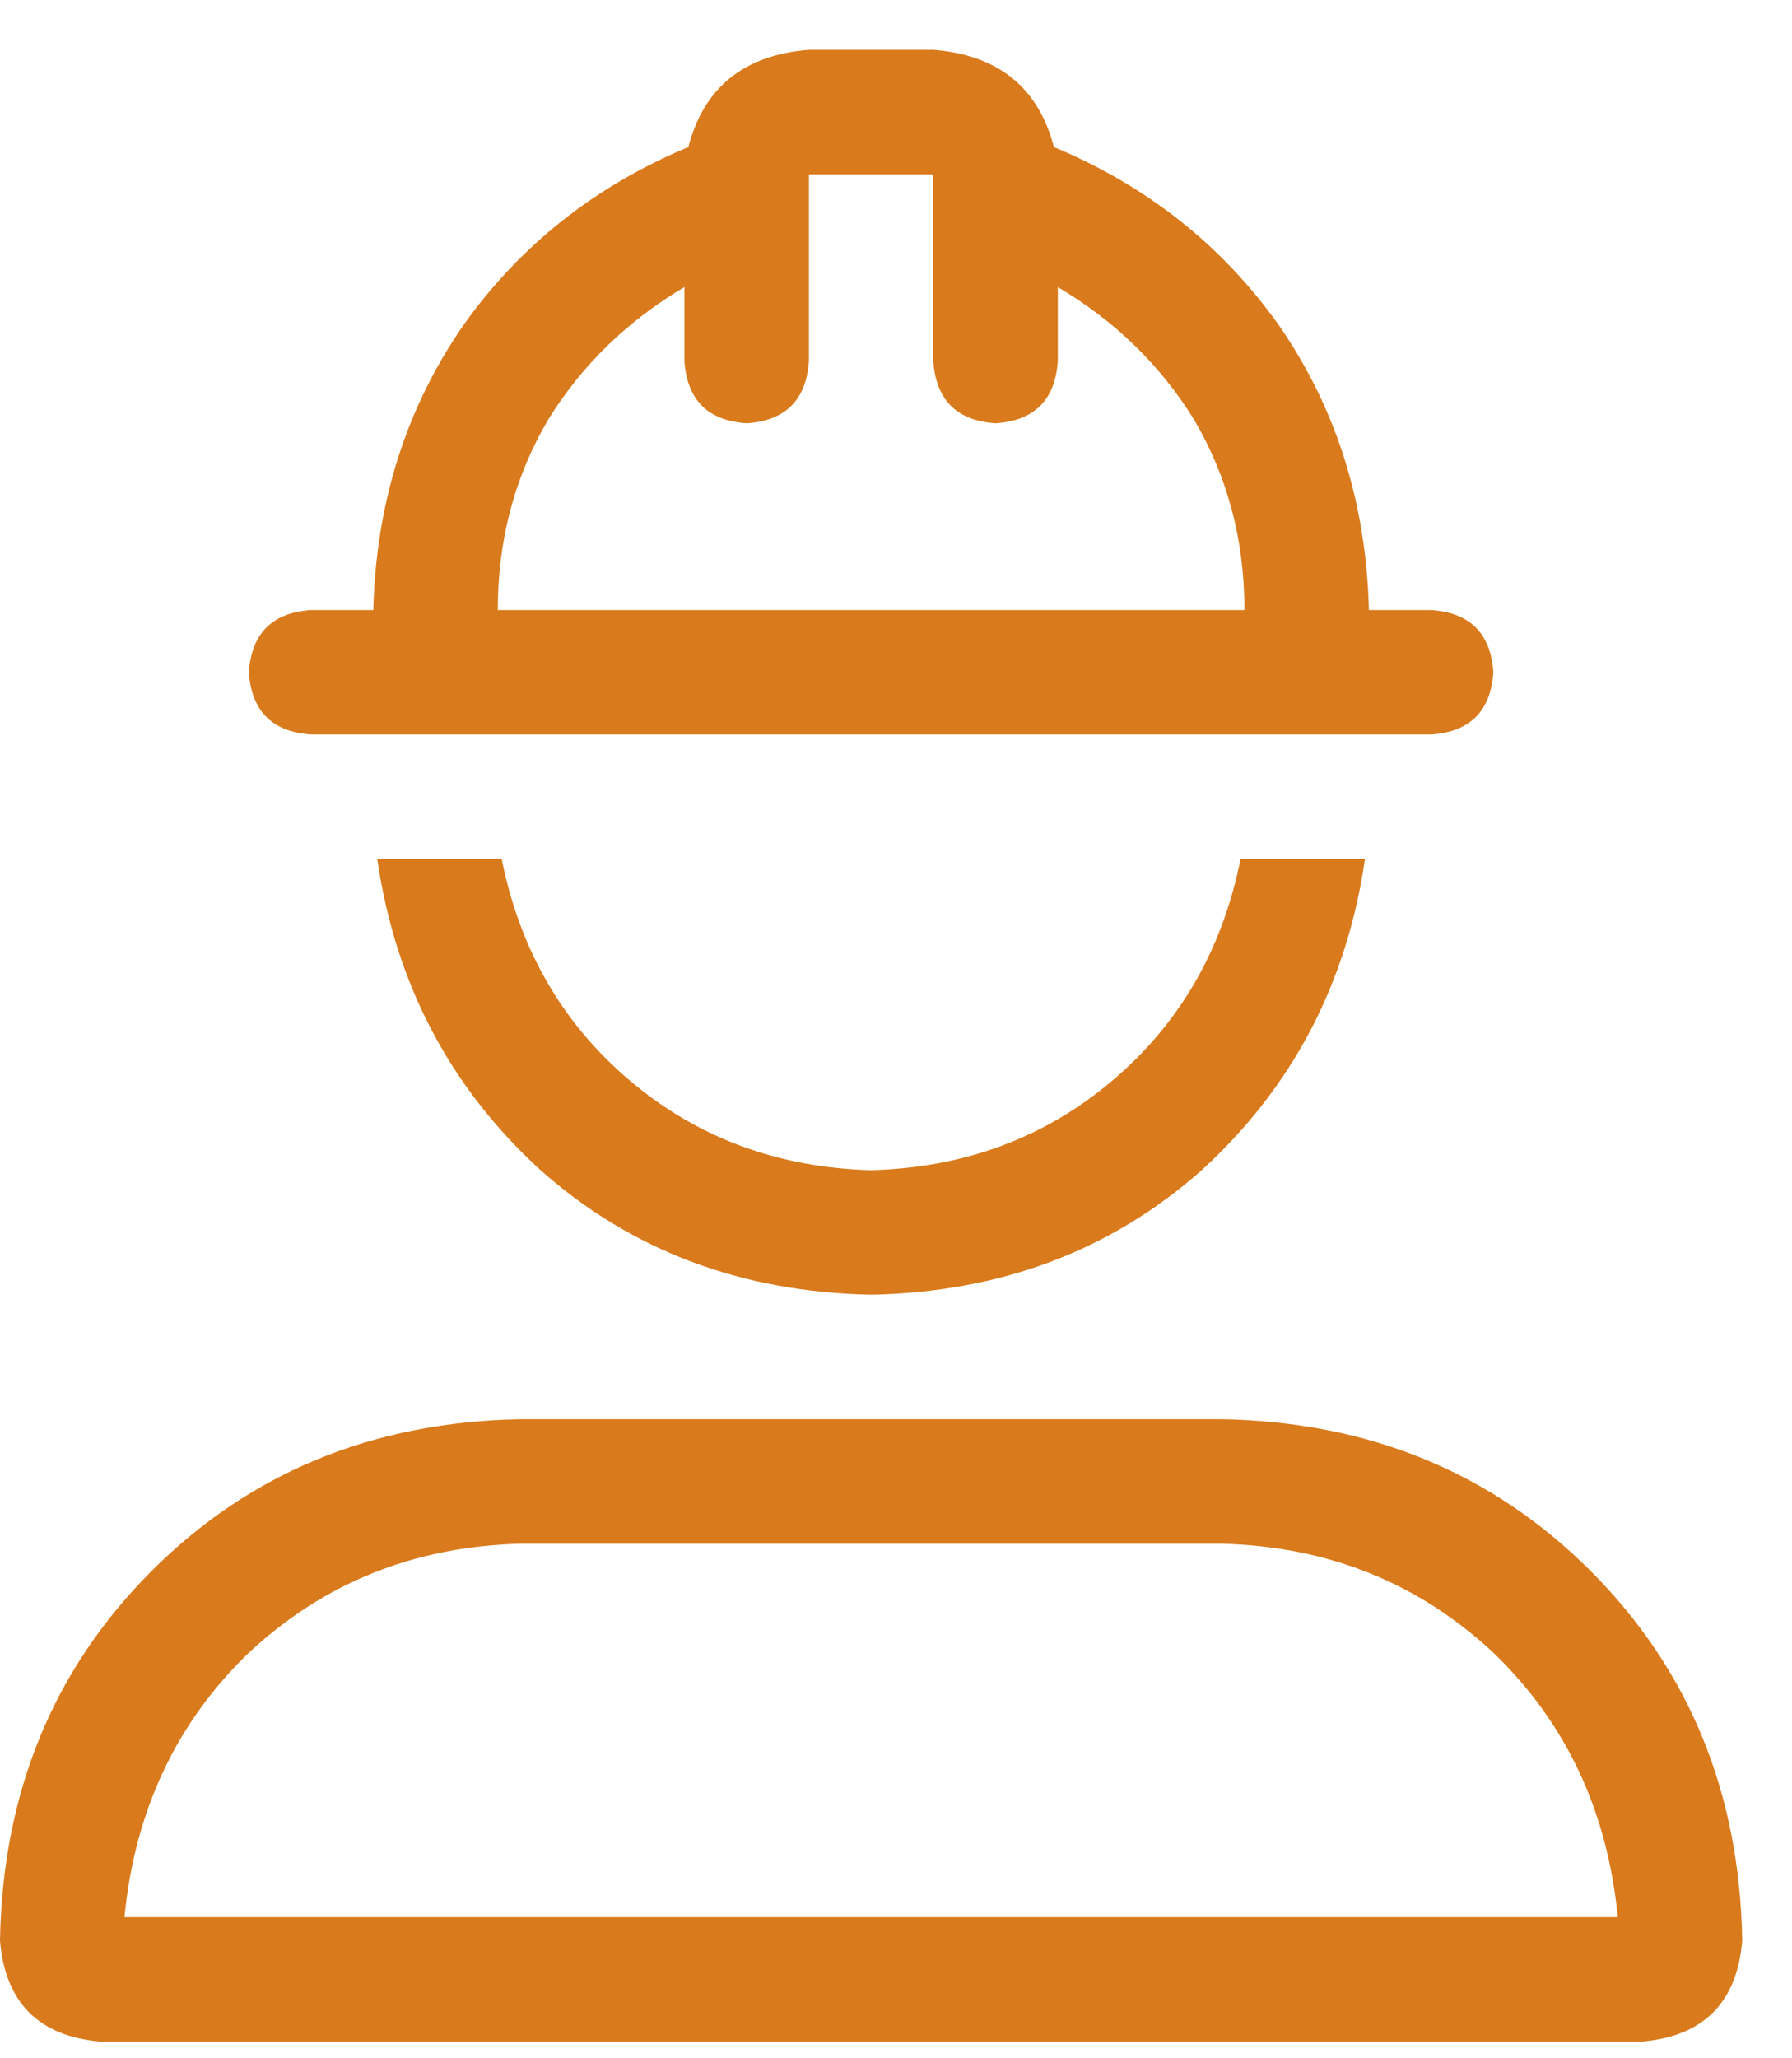
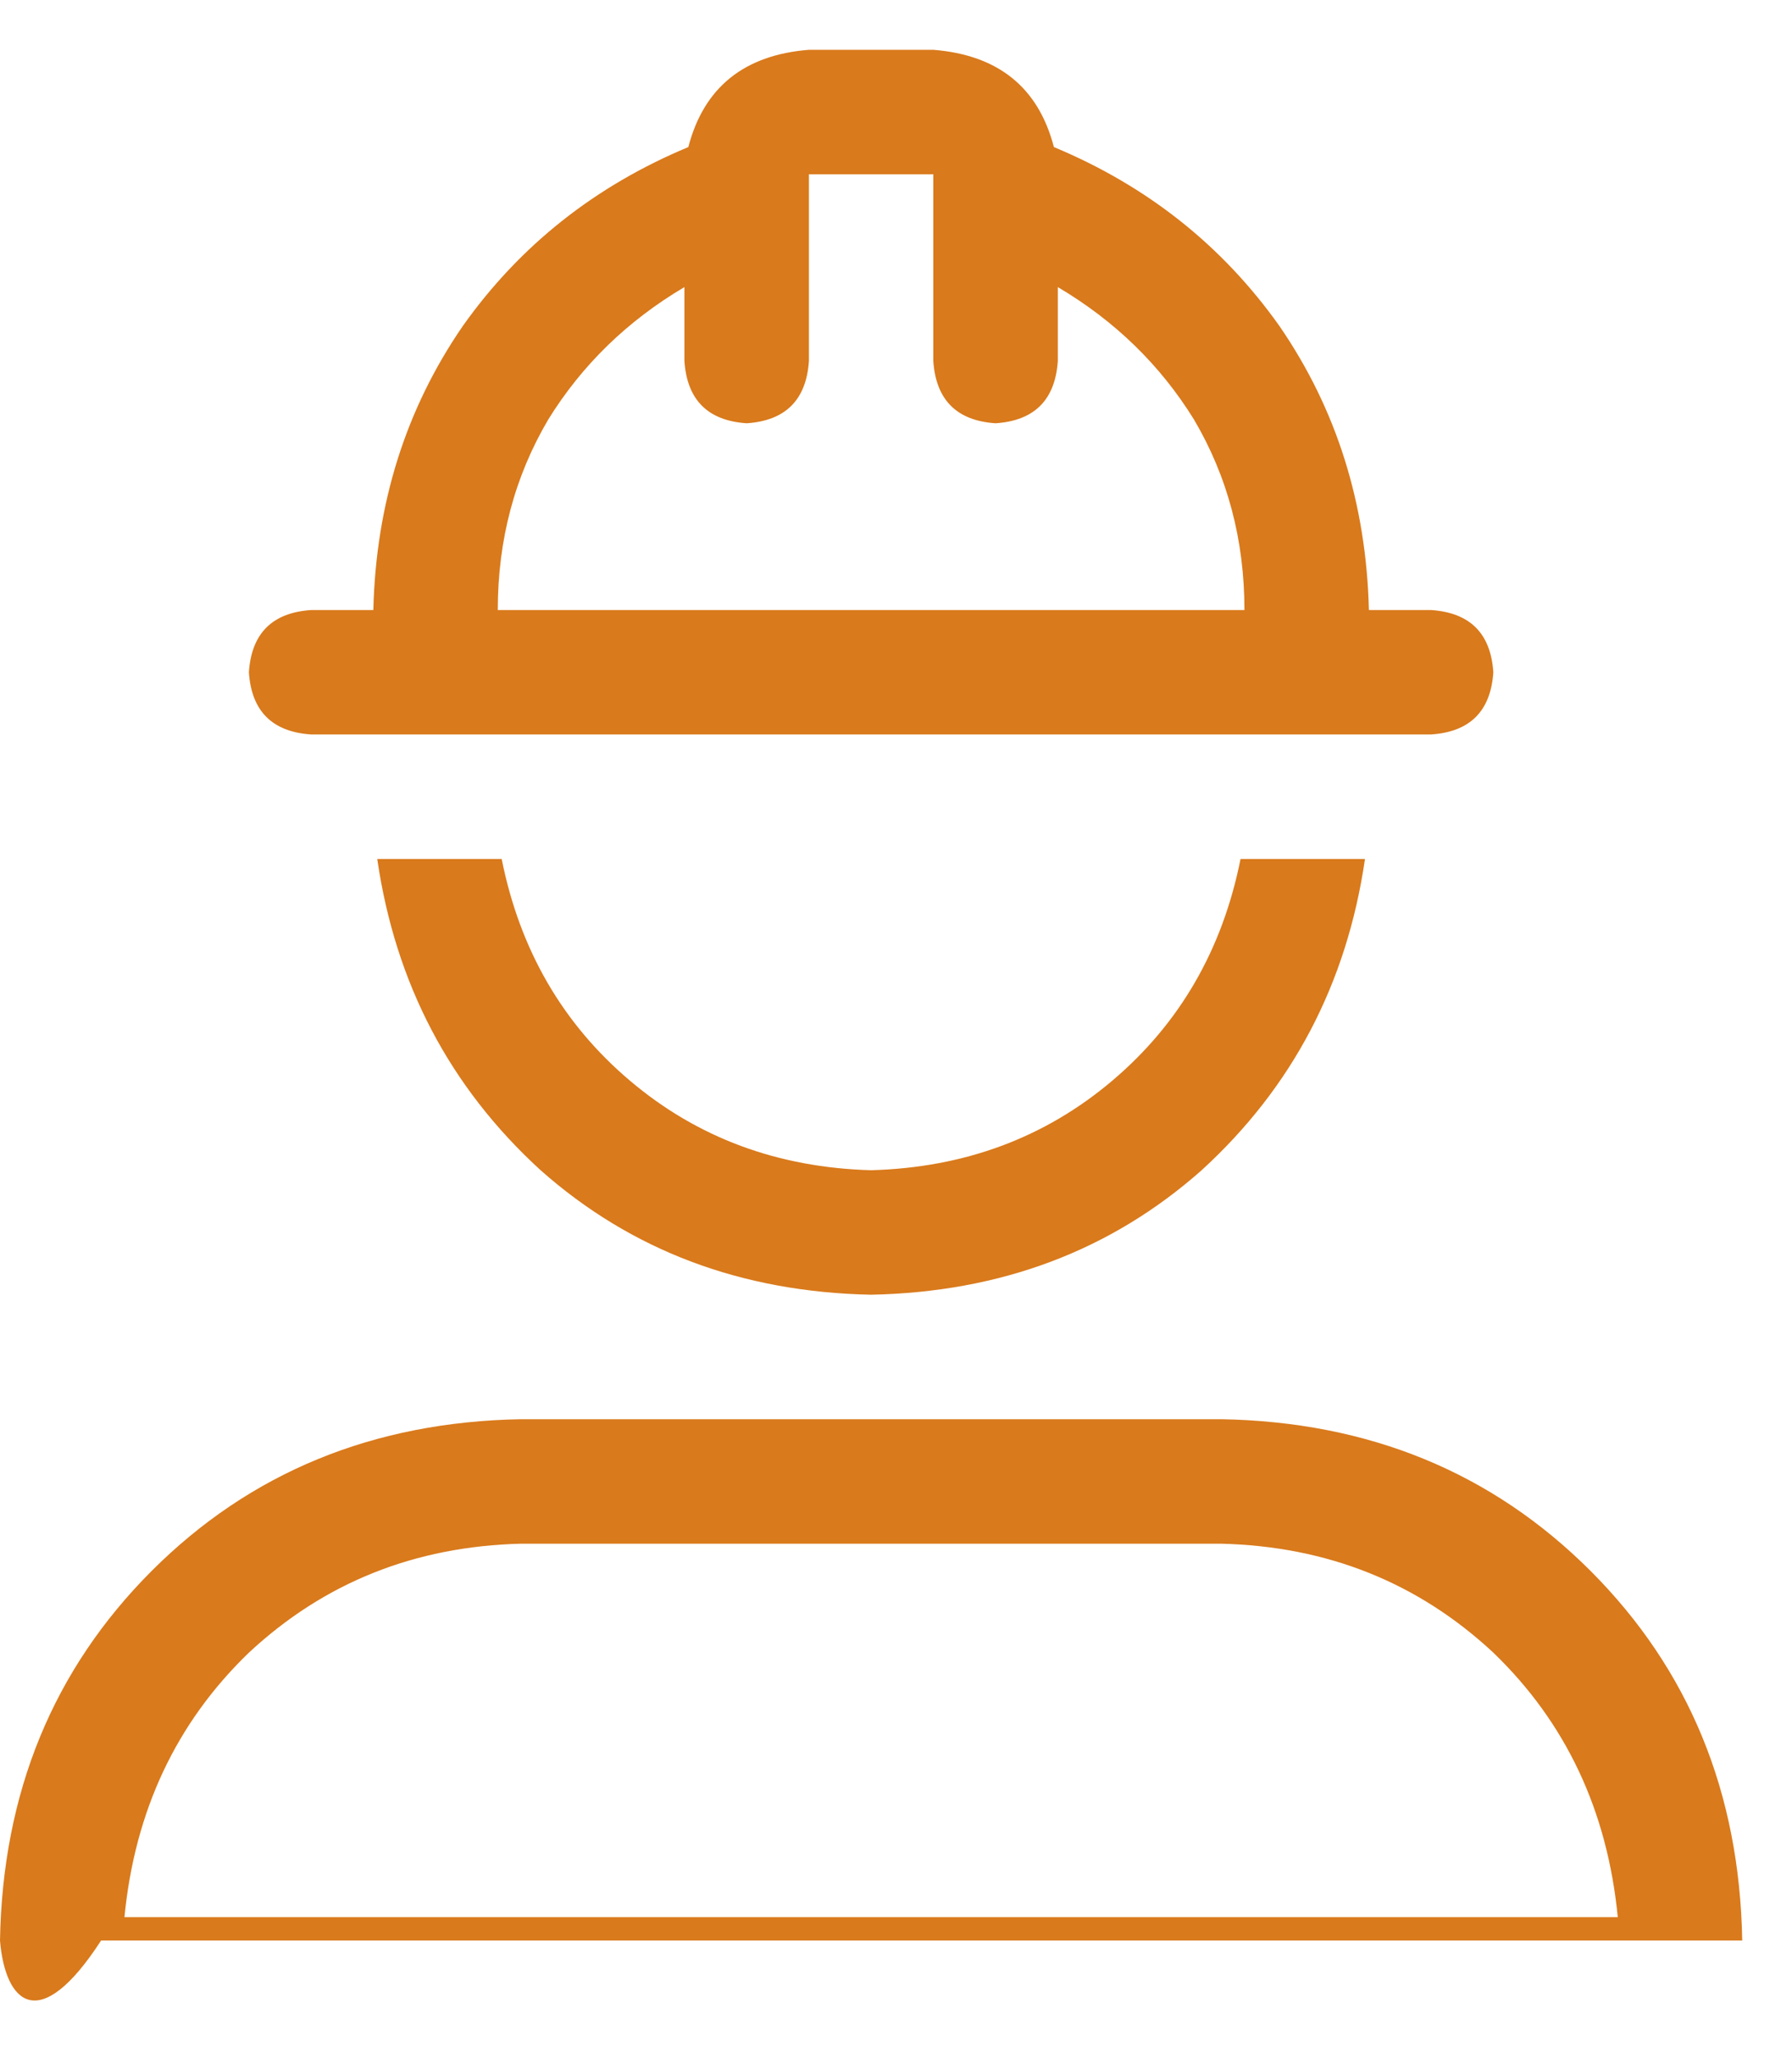
<svg xmlns="http://www.w3.org/2000/svg" width="27" height="31" viewBox="0 0 27 31" fill="none">
-   <path d="M10.312 4.324C9.453 4.832 8.77 5.496 8.262 6.316C7.754 7.176 7.5 8.133 7.5 9.188H18.75C18.75 8.133 18.496 7.176 17.988 6.316C17.48 5.496 16.797 4.832 15.938 4.324V5.438C15.898 6.023 15.586 6.336 15 6.375C14.414 6.336 14.102 6.023 14.062 5.438V2.625H12.188V5.438C12.148 6.023 11.836 6.336 11.25 6.375C10.664 6.336 10.352 6.023 10.312 5.438V4.324ZM15.879 2.215C17.285 2.801 18.418 3.699 19.277 4.91C20.137 6.16 20.586 7.586 20.625 9.188H21.562C22.148 9.227 22.461 9.539 22.5 10.125C22.461 10.711 22.148 11.023 21.562 11.062H4.688C4.102 11.023 3.789 10.711 3.75 10.125C3.789 9.539 4.102 9.227 4.688 9.188H5.625C5.664 7.586 6.113 6.16 6.973 4.91C7.832 3.699 8.965 2.801 10.371 2.215C10.605 1.316 11.211 0.828 12.188 0.75H14.062C15.039 0.828 15.645 1.316 15.879 2.215ZM13.125 19.5C11.172 19.461 9.512 18.836 8.145 17.625C6.777 16.375 5.957 14.812 5.684 12.938H7.559C7.832 14.305 8.477 15.418 9.492 16.277C10.508 17.137 11.719 17.586 13.125 17.625C14.531 17.586 15.742 17.137 16.758 16.277C17.773 15.418 18.418 14.305 18.691 12.938H20.566C20.293 14.812 19.473 16.375 18.105 17.625C16.738 18.836 15.078 19.461 13.125 19.5ZM24.375 28.875C24.219 27.273 23.594 25.945 22.5 24.891C21.367 23.836 20 23.289 18.398 23.25H7.852C6.25 23.289 4.883 23.836 3.75 24.891C2.656 25.945 2.031 27.273 1.875 28.875H24.375ZM0 29.227C0.039 27 0.801 25.145 2.285 23.66C3.77 22.176 5.625 21.414 7.852 21.375H13.125H18.398C20.625 21.414 22.48 22.176 23.965 23.66C25.449 25.145 26.211 27 26.25 29.227C26.172 30.164 25.664 30.672 24.727 30.75H1.523C0.586 30.672 0.078 30.164 0 29.227Z" fill="#D97A1C" />
+   <path d="M10.312 4.324C9.453 4.832 8.77 5.496 8.262 6.316C7.754 7.176 7.5 8.133 7.5 9.188H18.75C18.75 8.133 18.496 7.176 17.988 6.316C17.48 5.496 16.797 4.832 15.938 4.324V5.438C15.898 6.023 15.586 6.336 15 6.375C14.414 6.336 14.102 6.023 14.062 5.438V2.625H12.188V5.438C12.148 6.023 11.836 6.336 11.25 6.375C10.664 6.336 10.352 6.023 10.312 5.438V4.324ZM15.879 2.215C17.285 2.801 18.418 3.699 19.277 4.91C20.137 6.16 20.586 7.586 20.625 9.188H21.562C22.148 9.227 22.461 9.539 22.5 10.125C22.461 10.711 22.148 11.023 21.562 11.062H4.688C4.102 11.023 3.789 10.711 3.75 10.125C3.789 9.539 4.102 9.227 4.688 9.188H5.625C5.664 7.586 6.113 6.16 6.973 4.91C7.832 3.699 8.965 2.801 10.371 2.215C10.605 1.316 11.211 0.828 12.188 0.75H14.062C15.039 0.828 15.645 1.316 15.879 2.215ZM13.125 19.5C11.172 19.461 9.512 18.836 8.145 17.625C6.777 16.375 5.957 14.812 5.684 12.938H7.559C7.832 14.305 8.477 15.418 9.492 16.277C10.508 17.137 11.719 17.586 13.125 17.625C14.531 17.586 15.742 17.137 16.758 16.277C17.773 15.418 18.418 14.305 18.691 12.938H20.566C20.293 14.812 19.473 16.375 18.105 17.625C16.738 18.836 15.078 19.461 13.125 19.5ZM24.375 28.875C24.219 27.273 23.594 25.945 22.5 24.891C21.367 23.836 20 23.289 18.398 23.25H7.852C6.25 23.289 4.883 23.836 3.75 24.891C2.656 25.945 2.031 27.273 1.875 28.875H24.375ZM0 29.227C0.039 27 0.801 25.145 2.285 23.66C3.77 22.176 5.625 21.414 7.852 21.375H13.125H18.398C20.625 21.414 22.48 22.176 23.965 23.66C25.449 25.145 26.211 27 26.25 29.227H1.523C0.586 30.672 0.078 30.164 0 29.227Z" fill="#D97A1C" />
</svg>